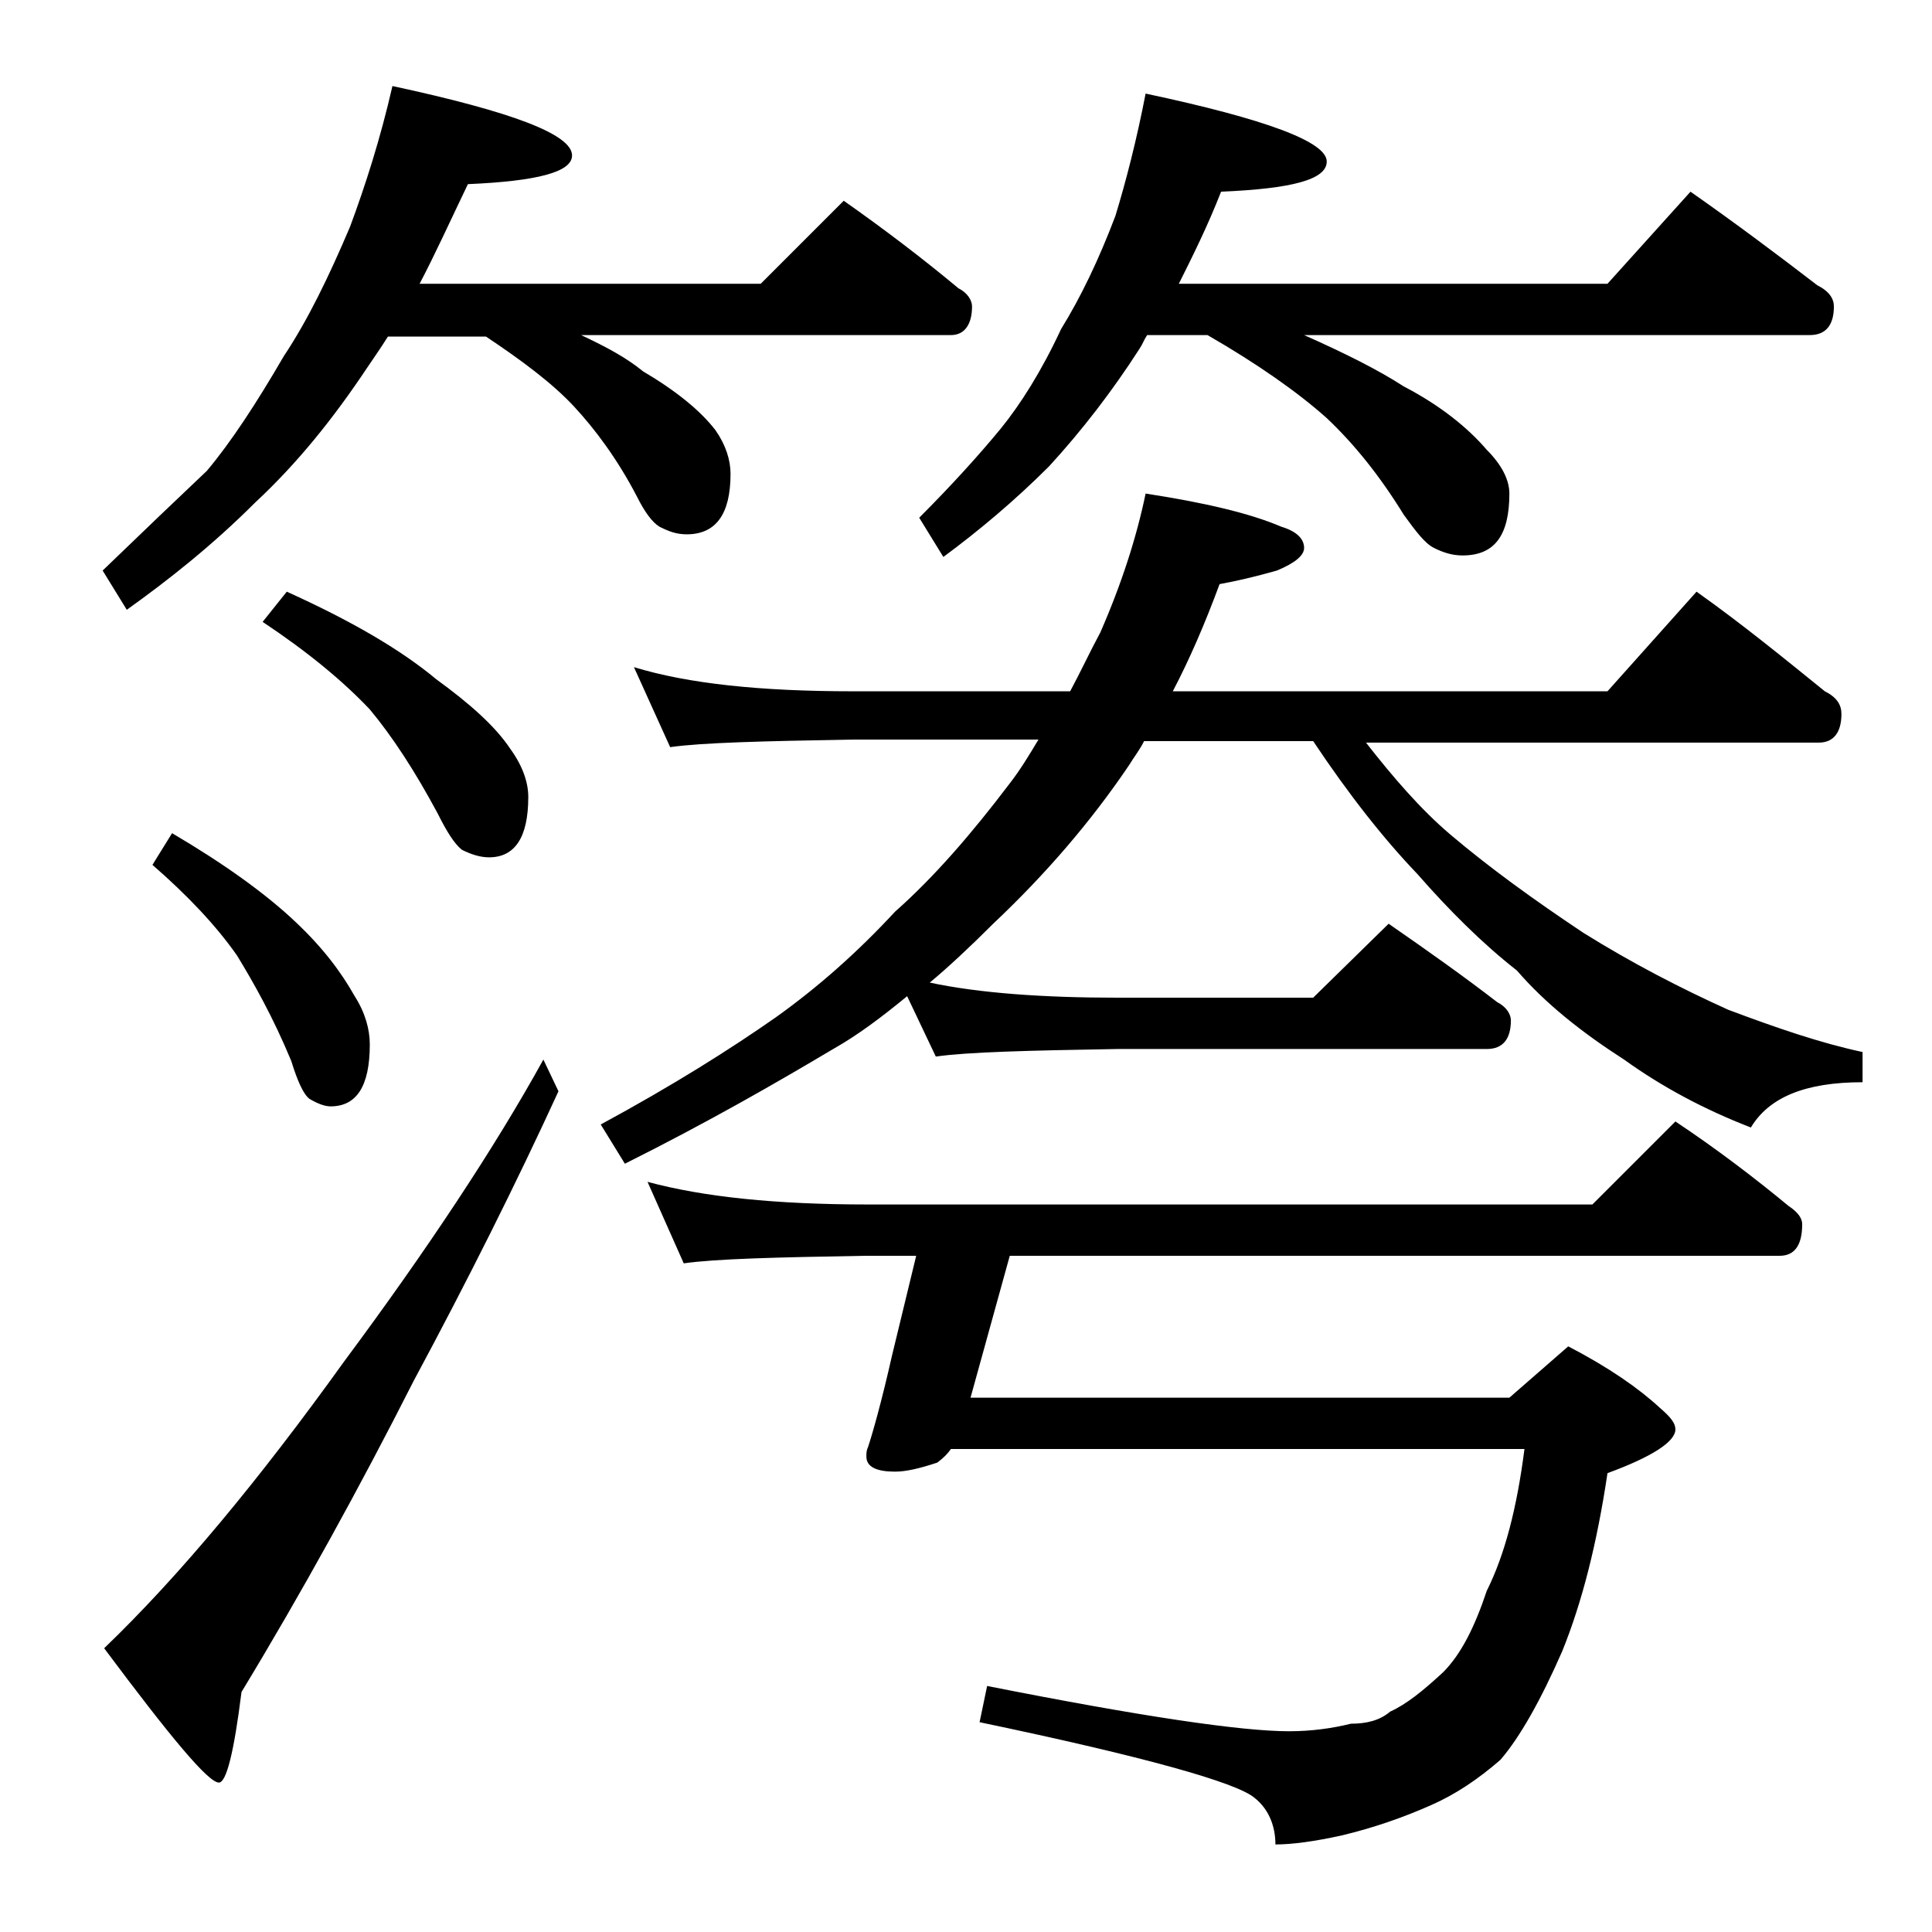
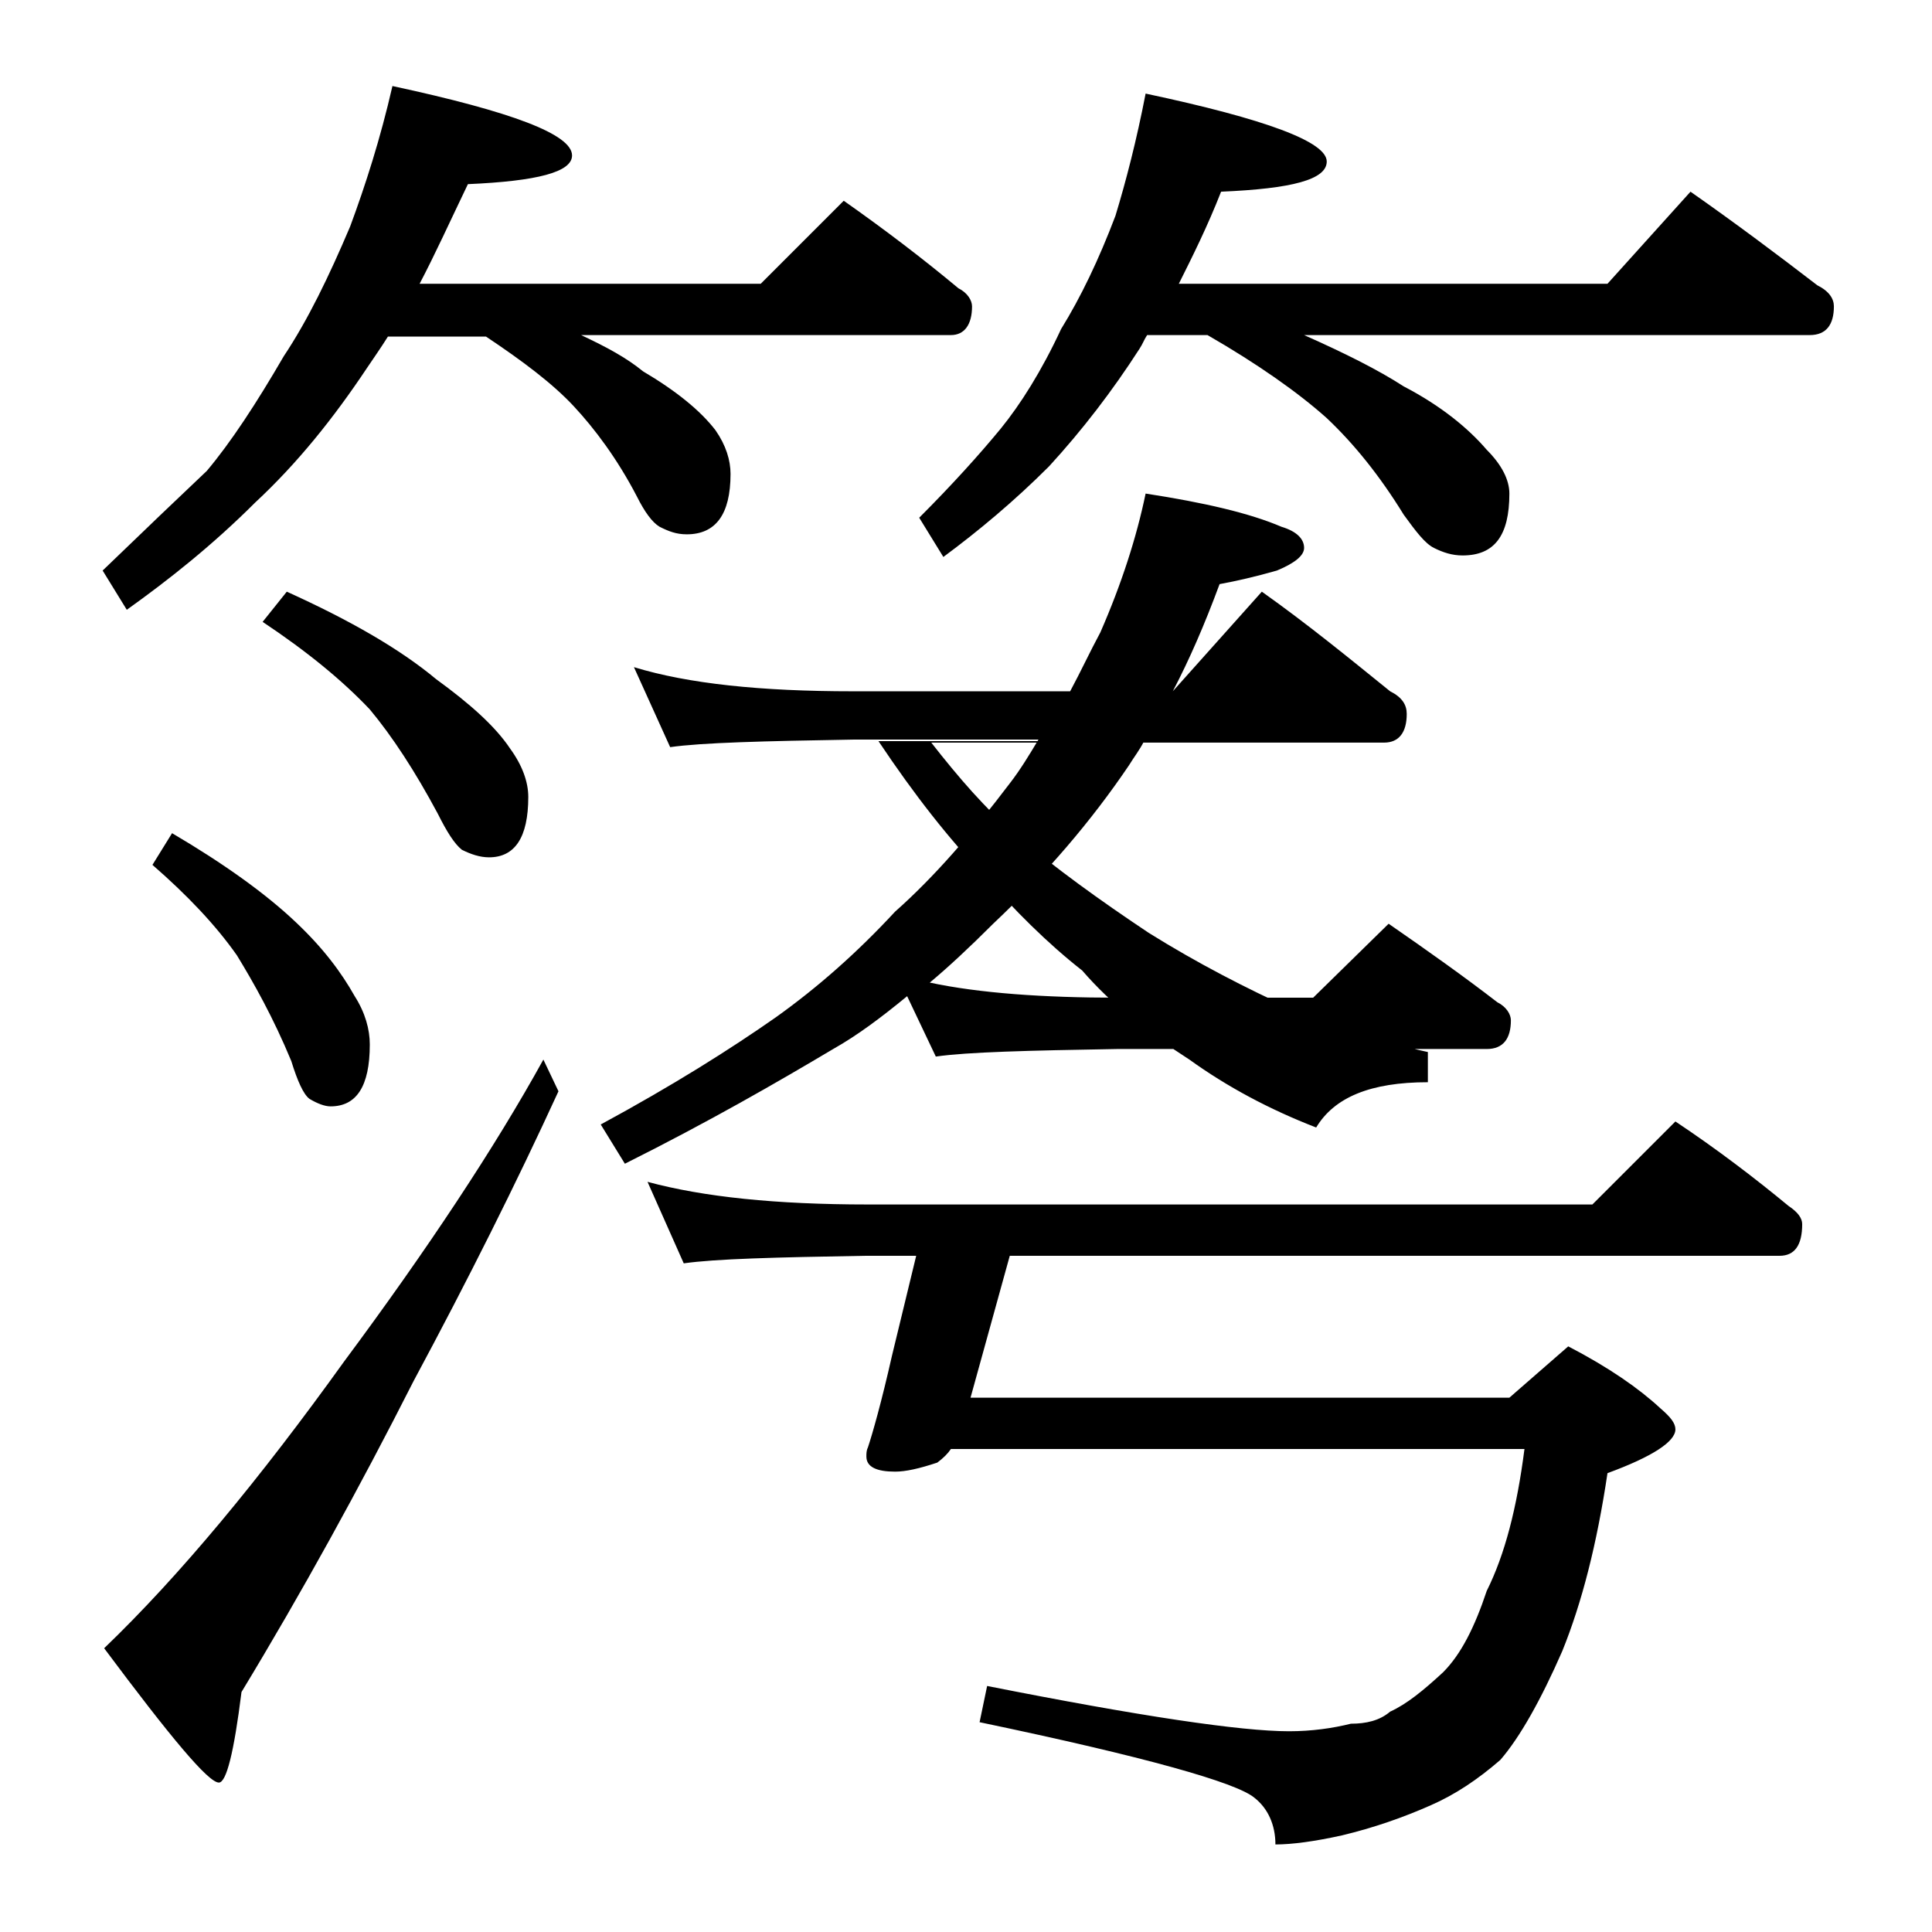
<svg xmlns="http://www.w3.org/2000/svg" version="1.1" id="Layer_1" x="0px" y="0px" viewBox="0 0 128 128" enable-background="new 0 0 128 128" xml:space="preserve">
-   <path d="M26,5.7c7.9,1.7,11.9,3.2,11.9,4.6c0,1.1-2.3,1.7-6.9,1.9c-1.2,2.5-2.2,4.7-3.2,6.6h22.6l5.5-5.5c2.7,1.9,5.2,3.8,7.6,5.8  c0.6,0.3,0.9,0.8,0.9,1.2c0,1.2-0.5,1.9-1.4,1.9H38.5c1.7,0.8,3,1.5,4.1,2.4c2.2,1.3,3.8,2.6,4.8,3.9c0.7,1,1,2,1,2.9  c0,2.7-1,4-2.9,4c-0.7,0-1.2-0.2-1.8-0.5c-0.5-0.3-1-1-1.5-2c-1.3-2.5-2.8-4.5-4.2-6s-3.4-3-5.8-4.6h-6.5c-0.5,0.8-1,1.5-1.4,2.1  c-2.2,3.3-4.6,6.3-7.4,8.9c-2.8,2.8-5.7,5.1-8.5,7.1l-1.6-2.6c2.8-2.7,5.1-4.9,6.9-6.6c1.6-1.9,3.3-4.5,5.1-7.6  c1.6-2.4,3-5.3,4.4-8.6C24.2,12.3,25.2,9.2,26,5.7z M36,70.2l1,2.1c-2.8,6.1-6,12.5-9.6,19.2c-3.6,7.1-7.4,14-11.4,20.6  c-0.5,4-1,6-1.5,6c-0.7,0-3.2-3-7.6-8.9c5-4.8,10.3-11.2,15.9-19C28.3,82.8,32.8,76,36,70.2z M11.4,55.2c3.4,2,6.2,4,8.2,5.9  c1.8,1.7,3,3.3,3.9,4.9c0.7,1.1,1,2.2,1,3.2c0,2.8-0.9,4.1-2.6,4.1c-0.4,0-0.9-0.2-1.4-0.5c-0.4-0.3-0.8-1.2-1.2-2.5  c-1.2-2.9-2.5-5.2-3.6-7c-1.4-2-3.3-4-5.6-6L11.4,55.2z M19,39.2c4.2,1.9,7.5,3.8,9.9,5.8c2.2,1.6,3.9,3.1,4.9,4.6  c0.8,1.1,1.2,2.2,1.2,3.2c0,2.7-0.9,4-2.6,4c-0.6,0-1.2-0.2-1.8-0.5c-0.5-0.4-1-1.2-1.6-2.4c-1.5-2.8-3-5.1-4.5-6.9  c-1.8-1.9-4.1-3.8-7.1-5.8L19,39.2z M42,44.2c3.6,1.1,8.4,1.6,14.5,1.6h14.4c0.7-1.3,1.3-2.6,2-3.9c1.4-3.2,2.4-6.3,3-9.2  c3.9,0.6,6.9,1.3,9,2.2c1,0.3,1.5,0.8,1.5,1.4c0,0.5-0.6,1-1.8,1.5c-1.4,0.4-2.7,0.7-3.8,0.9c-1,2.7-2,5-3.1,7.1h28.8l5.9-6.6  c3.1,2.2,5.9,4.5,8.5,6.6c0.8,0.4,1.1,0.9,1.1,1.5c0,1.2-0.5,1.9-1.5,1.9h-30c1.8,2.3,3.6,4.4,5.6,6.1c2.6,2.2,5.5,4.3,8.8,6.5  c3.2,2,6.5,3.7,9.6,5.1c3.2,1.2,6.1,2.2,8.9,2.8v2c-3.8,0-6.2,1-7.4,3c-3.1-1.2-5.9-2.7-8.4-4.5c-2.8-1.8-5.2-3.7-7.1-5.9  c-2.3-1.8-4.5-4-6.6-6.4c-2.2-2.3-4.5-5.2-6.9-8.8H75.8c-0.3,0.6-0.7,1.1-1,1.6c-2.5,3.7-5.5,7.2-9,10.5c-1.6,1.6-3,2.9-4.2,3.9  c3.3,0.7,7.5,1,12.5,1h12.9l5-4.9c2.6,1.8,5,3.5,7.2,5.2c0.6,0.3,0.9,0.8,0.9,1.2c0,1.2-0.5,1.9-1.6,1.9H74c-5.9,0.1-9.9,0.2-12,0.5  l-1.9-4c-1.7,1.4-3.3,2.6-4.9,3.5c-3.7,2.2-8.2,4.8-13.8,7.6l-1.6-2.6c4.8-2.6,8.6-5,11.6-7.1c2.8-2,5.4-4.3,7.9-7  c2.6-2.3,5.1-5.2,7.6-8.5c0.7-0.9,1.3-1.9,1.9-2.9H56.5c-5.9,0.1-10,0.2-12.1,0.5L42,44.2z M42.9,78.3c3.7,1,8.5,1.5,14.6,1.5h48  l5.5-5.5c2.7,1.8,5.2,3.7,7.5,5.6c0.6,0.4,0.9,0.8,0.9,1.2c0,1.4-0.5,2.1-1.5,2.1h-51l-2.6,9.4H100l3.9-3.4c2.7,1.4,4.7,2.8,6.1,4.1  c0.7,0.6,1,1,1,1.4c0,0.8-1.5,1.8-4.5,2.9c-0.7,4.7-1.7,8.6-3,11.8c-1.4,3.2-2.8,5.7-4.1,7.2c-1.5,1.3-3,2.3-4.6,3  c-1.8,0.8-3.8,1.5-5.9,2c-1.8,0.4-3.3,0.6-4.4,0.6c0-1.3-0.5-2.4-1.4-3.1c-1.2-1-7.2-2.7-18.2-5l0.5-2.4c10.1,2,16.8,3,20,3  c1.5,0,2.9-0.2,4.1-0.5c1,0,1.9-0.2,2.6-0.8c1.1-0.5,2.2-1.4,3.5-2.6c1.2-1.2,2.1-3,2.9-5.4c1.2-2.4,2-5.5,2.5-9.4H63  c-0.2,0.3-0.5,0.6-0.9,0.9c-1.2,0.4-2.1,0.6-2.8,0.6c-1.2,0-1.9-0.3-1.9-1c0-0.2,0-0.4,0.1-0.6c0.3-0.9,0.9-3,1.6-6.1l1.6-6.6h-3.4  c-5.9,0.1-9.9,0.2-12,0.5L42.9,78.3z M75.9,6.2c8,1.7,12,3.2,12,4.5c0,1.2-2.3,1.8-7,2C80,15,79,17,78.1,18.8h28.4l5.5-6.1  c3,2.1,5.8,4.2,8.4,6.2c0.8,0.4,1.1,0.9,1.1,1.4c0,1.2-0.5,1.9-1.6,1.9H86.4c2.7,1.2,4.9,2.3,6.6,3.4c2.5,1.3,4.3,2.8,5.5,4.2  c1,1,1.5,2,1.5,2.9c0,2.8-1,4.1-3.1,4.1c-0.7,0-1.3-0.2-1.9-0.5c-0.6-0.3-1.2-1.1-2-2.2c-1.6-2.6-3.3-4.7-5.1-6.4  C86,26,83.3,24.1,80,22.2h-4c-0.2,0.3-0.3,0.6-0.5,0.9c-1.8,2.8-3.8,5.4-6,7.8c-2.3,2.3-4.7,4.3-7,6l-1.6-2.6c2.2-2.2,4-4.2,5.4-5.9  c1.3-1.6,2.7-3.8,4-6.6c1.3-2.1,2.5-4.6,3.6-7.5C74.6,12,75.3,9.3,75.9,6.2z" />
+   <path d="M26,5.7c7.9,1.7,11.9,3.2,11.9,4.6c0,1.1-2.3,1.7-6.9,1.9c-1.2,2.5-2.2,4.7-3.2,6.6h22.6l5.5-5.5c2.7,1.9,5.2,3.8,7.6,5.8  c0.6,0.3,0.9,0.8,0.9,1.2c0,1.2-0.5,1.9-1.4,1.9H38.5c1.7,0.8,3,1.5,4.1,2.4c2.2,1.3,3.8,2.6,4.8,3.9c0.7,1,1,2,1,2.9  c0,2.7-1,4-2.9,4c-0.7,0-1.2-0.2-1.8-0.5c-0.5-0.3-1-1-1.5-2c-1.3-2.5-2.8-4.5-4.2-6s-3.4-3-5.8-4.6h-6.5c-0.5,0.8-1,1.5-1.4,2.1  c-2.2,3.3-4.6,6.3-7.4,8.9c-2.8,2.8-5.7,5.1-8.5,7.1l-1.6-2.6c2.8-2.7,5.1-4.9,6.9-6.6c1.6-1.9,3.3-4.5,5.1-7.6  c1.6-2.4,3-5.3,4.4-8.6C24.2,12.3,25.2,9.2,26,5.7z M36,70.2l1,2.1c-2.8,6.1-6,12.5-9.6,19.2c-3.6,7.1-7.4,14-11.4,20.6  c-0.5,4-1,6-1.5,6c-0.7,0-3.2-3-7.6-8.9c5-4.8,10.3-11.2,15.9-19C28.3,82.8,32.8,76,36,70.2z M11.4,55.2c3.4,2,6.2,4,8.2,5.9  c1.8,1.7,3,3.3,3.9,4.9c0.7,1.1,1,2.2,1,3.2c0,2.8-0.9,4.1-2.6,4.1c-0.4,0-0.9-0.2-1.4-0.5c-0.4-0.3-0.8-1.2-1.2-2.5  c-1.2-2.9-2.5-5.2-3.6-7c-1.4-2-3.3-4-5.6-6L11.4,55.2z M19,39.2c4.2,1.9,7.5,3.8,9.9,5.8c2.2,1.6,3.9,3.1,4.9,4.6  c0.8,1.1,1.2,2.2,1.2,3.2c0,2.7-0.9,4-2.6,4c-0.6,0-1.2-0.2-1.8-0.5c-0.5-0.4-1-1.2-1.6-2.4c-1.5-2.8-3-5.1-4.5-6.9  c-1.8-1.9-4.1-3.8-7.1-5.8L19,39.2z M42,44.2c3.6,1.1,8.4,1.6,14.5,1.6h14.4c0.7-1.3,1.3-2.6,2-3.9c1.4-3.2,2.4-6.3,3-9.2  c3.9,0.6,6.9,1.3,9,2.2c1,0.3,1.5,0.8,1.5,1.4c0,0.5-0.6,1-1.8,1.5c-1.4,0.4-2.7,0.7-3.8,0.9c-1,2.7-2,5-3.1,7.1l5.9-6.6  c3.1,2.2,5.9,4.5,8.5,6.6c0.8,0.4,1.1,0.9,1.1,1.5c0,1.2-0.5,1.9-1.5,1.9h-30c1.8,2.3,3.6,4.4,5.6,6.1c2.6,2.2,5.5,4.3,8.8,6.5  c3.2,2,6.5,3.7,9.6,5.1c3.2,1.2,6.1,2.2,8.9,2.8v2c-3.8,0-6.2,1-7.4,3c-3.1-1.2-5.9-2.7-8.4-4.5c-2.8-1.8-5.2-3.7-7.1-5.9  c-2.3-1.8-4.5-4-6.6-6.4c-2.2-2.3-4.5-5.2-6.9-8.8H75.8c-0.3,0.6-0.7,1.1-1,1.6c-2.5,3.7-5.5,7.2-9,10.5c-1.6,1.6-3,2.9-4.2,3.9  c3.3,0.7,7.5,1,12.5,1h12.9l5-4.9c2.6,1.8,5,3.5,7.2,5.2c0.6,0.3,0.9,0.8,0.9,1.2c0,1.2-0.5,1.9-1.6,1.9H74c-5.9,0.1-9.9,0.2-12,0.5  l-1.9-4c-1.7,1.4-3.3,2.6-4.9,3.5c-3.7,2.2-8.2,4.8-13.8,7.6l-1.6-2.6c4.8-2.6,8.6-5,11.6-7.1c2.8-2,5.4-4.3,7.9-7  c2.6-2.3,5.1-5.2,7.6-8.5c0.7-0.9,1.3-1.9,1.9-2.9H56.5c-5.9,0.1-10,0.2-12.1,0.5L42,44.2z M42.9,78.3c3.7,1,8.5,1.5,14.6,1.5h48  l5.5-5.5c2.7,1.8,5.2,3.7,7.5,5.6c0.6,0.4,0.9,0.8,0.9,1.2c0,1.4-0.5,2.1-1.5,2.1h-51l-2.6,9.4H100l3.9-3.4c2.7,1.4,4.7,2.8,6.1,4.1  c0.7,0.6,1,1,1,1.4c0,0.8-1.5,1.8-4.5,2.9c-0.7,4.7-1.7,8.6-3,11.8c-1.4,3.2-2.8,5.7-4.1,7.2c-1.5,1.3-3,2.3-4.6,3  c-1.8,0.8-3.8,1.5-5.9,2c-1.8,0.4-3.3,0.6-4.4,0.6c0-1.3-0.5-2.4-1.4-3.1c-1.2-1-7.2-2.7-18.2-5l0.5-2.4c10.1,2,16.8,3,20,3  c1.5,0,2.9-0.2,4.1-0.5c1,0,1.9-0.2,2.6-0.8c1.1-0.5,2.2-1.4,3.5-2.6c1.2-1.2,2.1-3,2.9-5.4c1.2-2.4,2-5.5,2.5-9.4H63  c-0.2,0.3-0.5,0.6-0.9,0.9c-1.2,0.4-2.1,0.6-2.8,0.6c-1.2,0-1.9-0.3-1.9-1c0-0.2,0-0.4,0.1-0.6c0.3-0.9,0.9-3,1.6-6.1l1.6-6.6h-3.4  c-5.9,0.1-9.9,0.2-12,0.5L42.9,78.3z M75.9,6.2c8,1.7,12,3.2,12,4.5c0,1.2-2.3,1.8-7,2C80,15,79,17,78.1,18.8h28.4l5.5-6.1  c3,2.1,5.8,4.2,8.4,6.2c0.8,0.4,1.1,0.9,1.1,1.4c0,1.2-0.5,1.9-1.6,1.9H86.4c2.7,1.2,4.9,2.3,6.6,3.4c2.5,1.3,4.3,2.8,5.5,4.2  c1,1,1.5,2,1.5,2.9c0,2.8-1,4.1-3.1,4.1c-0.7,0-1.3-0.2-1.9-0.5c-0.6-0.3-1.2-1.1-2-2.2c-1.6-2.6-3.3-4.7-5.1-6.4  C86,26,83.3,24.1,80,22.2h-4c-0.2,0.3-0.3,0.6-0.5,0.9c-1.8,2.8-3.8,5.4-6,7.8c-2.3,2.3-4.7,4.3-7,6l-1.6-2.6c2.2-2.2,4-4.2,5.4-5.9  c1.3-1.6,2.7-3.8,4-6.6c1.3-2.1,2.5-4.6,3.6-7.5C74.6,12,75.3,9.3,75.9,6.2z" />
</svg>